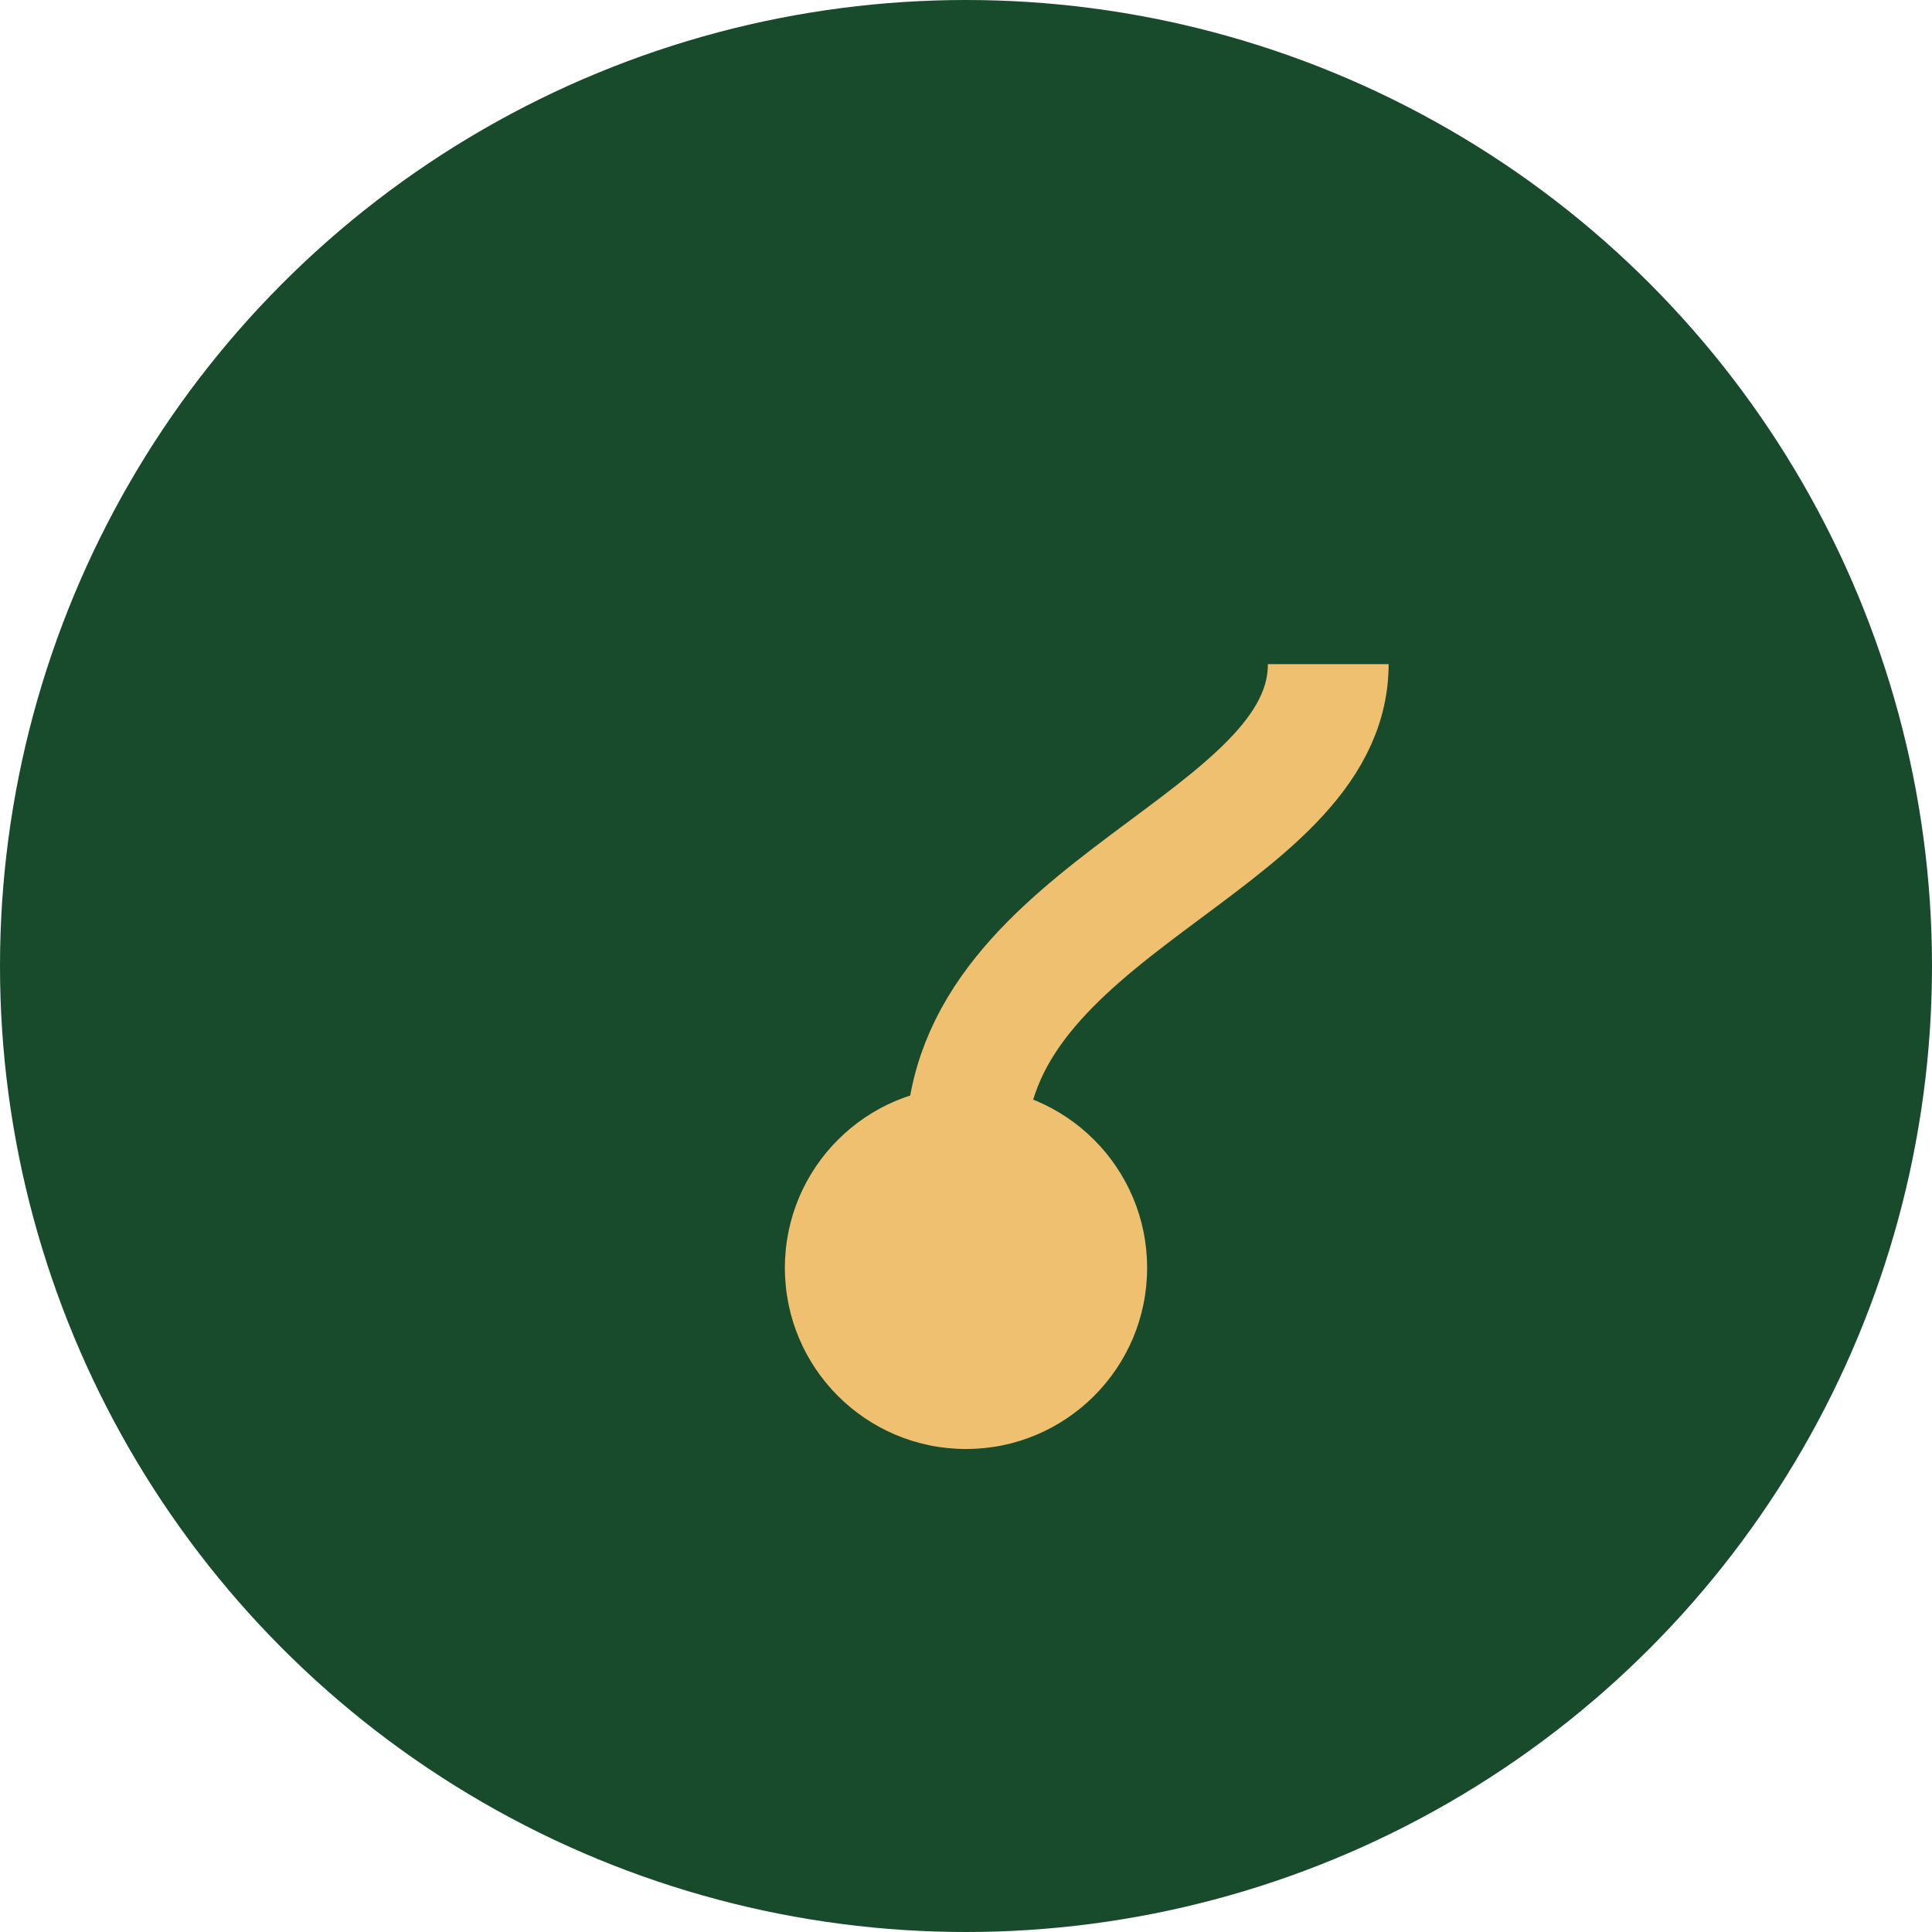
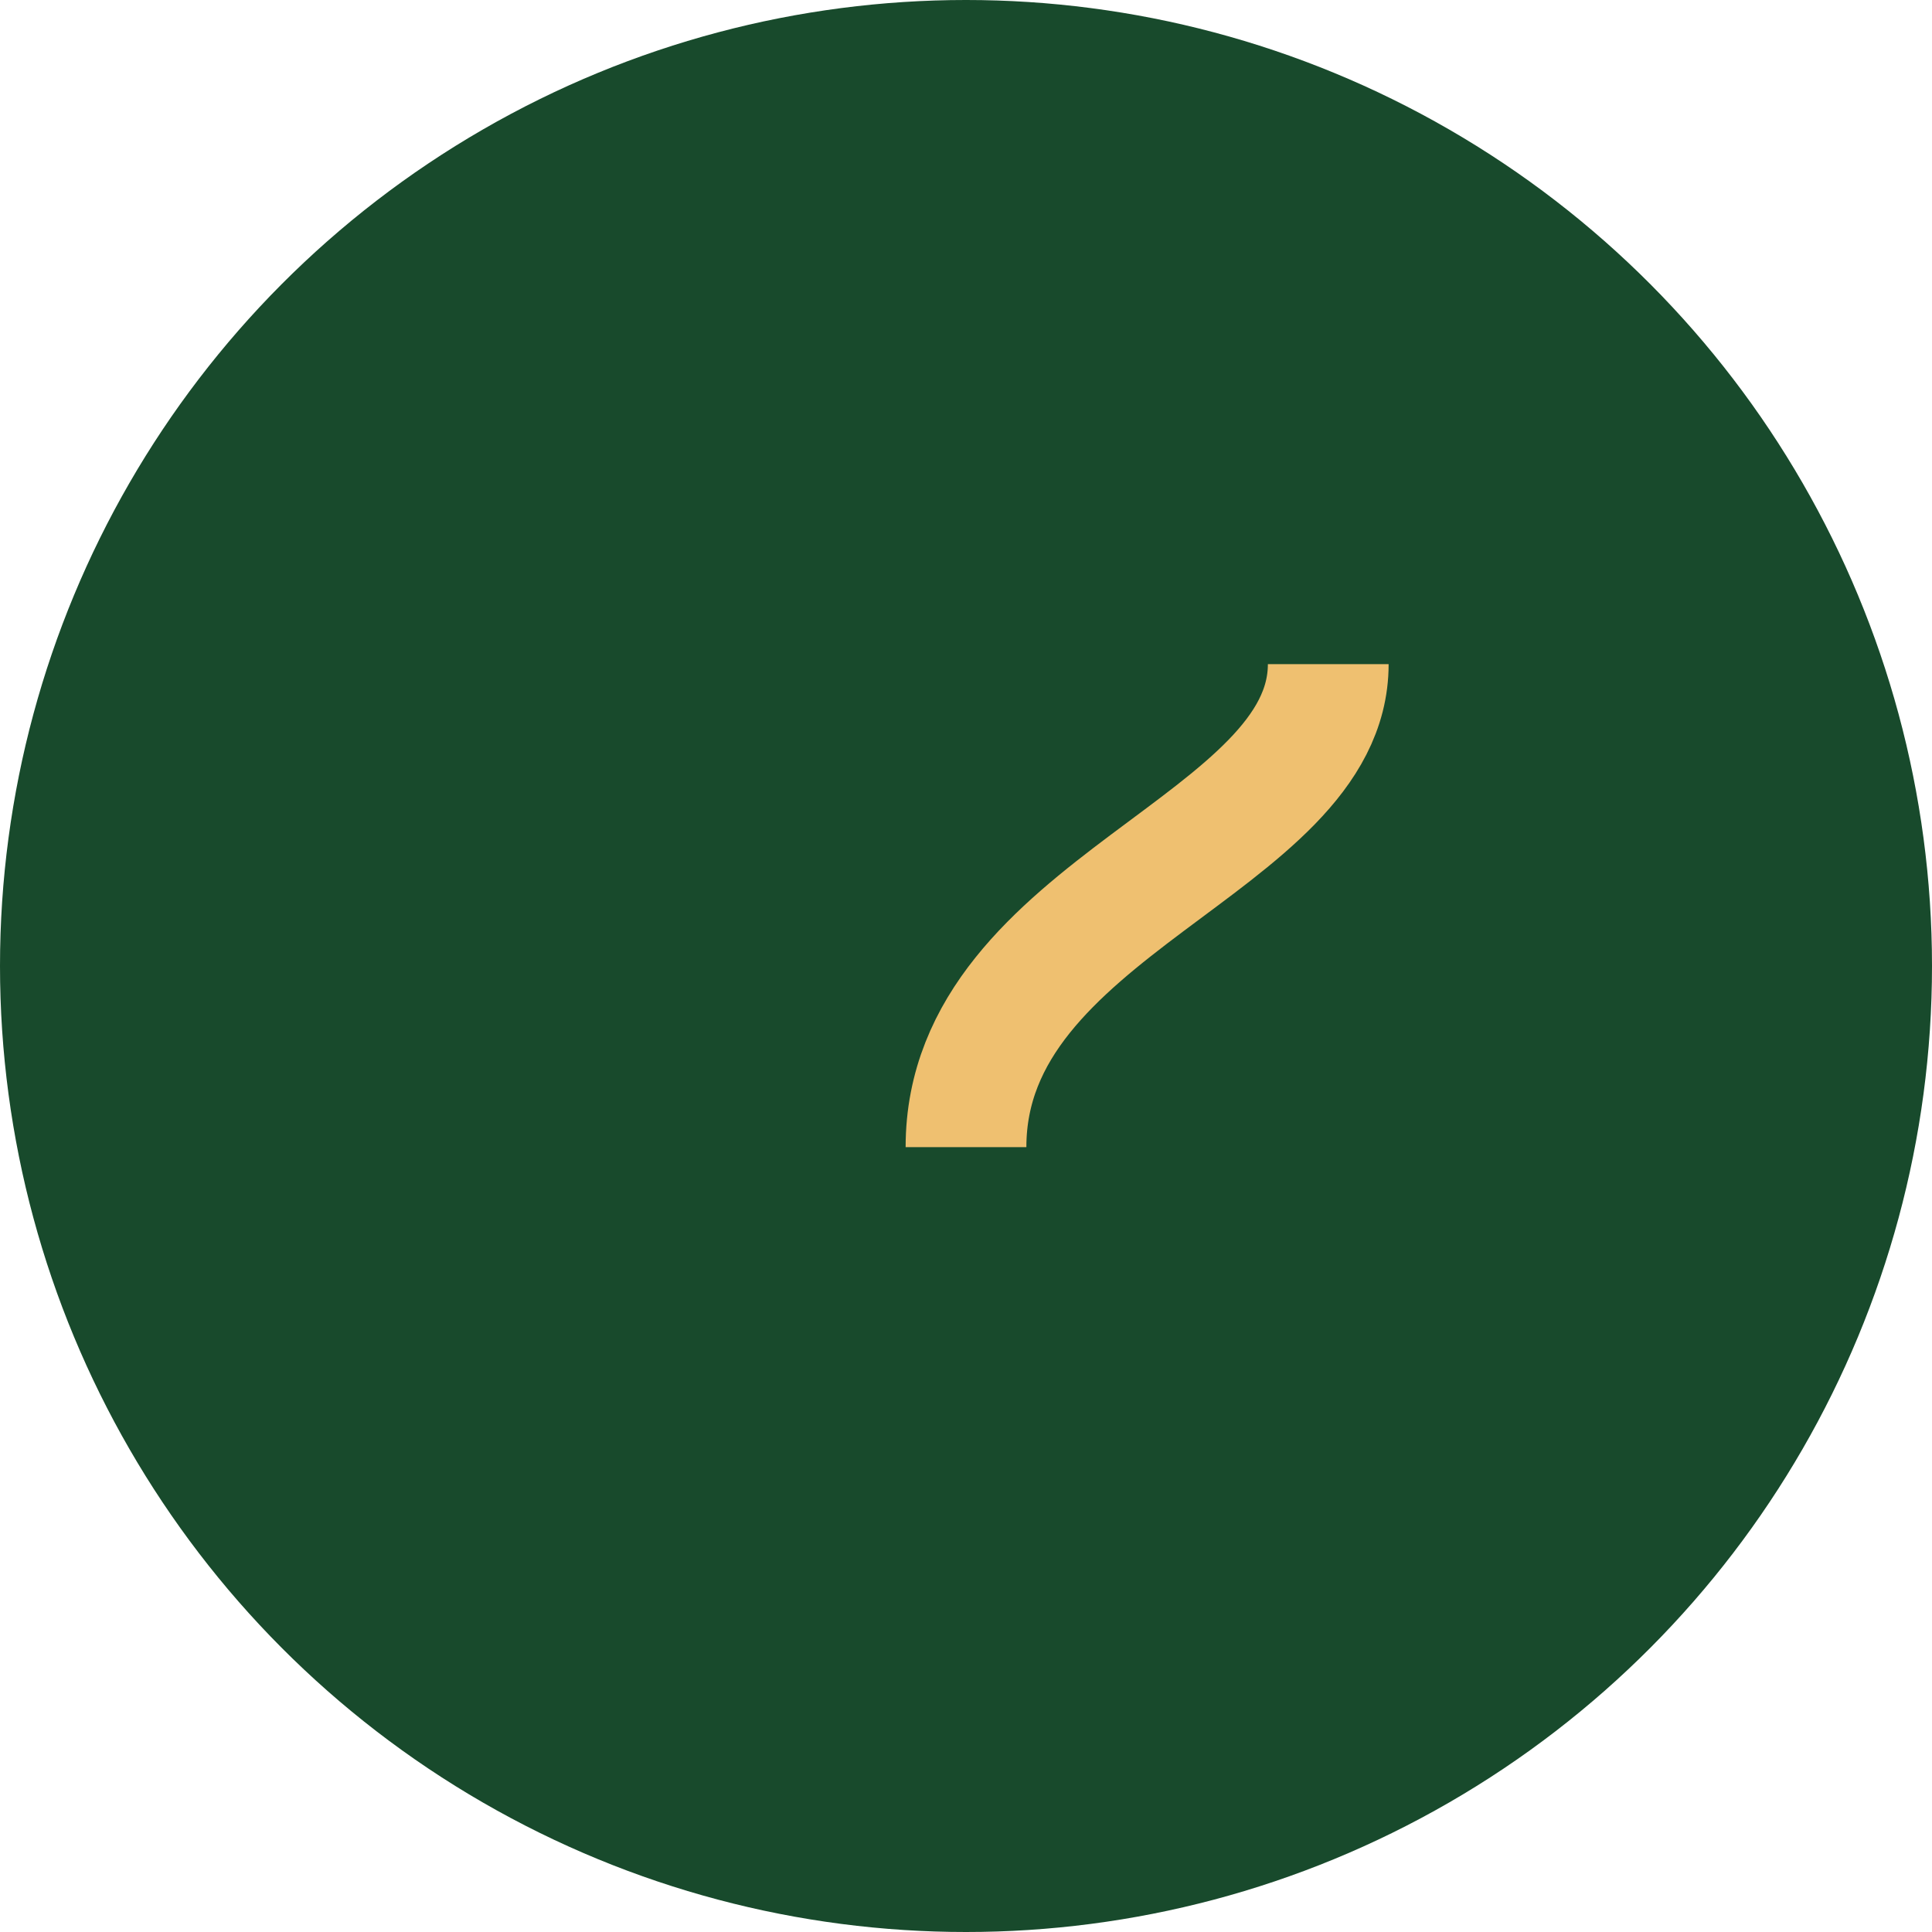
<svg xmlns="http://www.w3.org/2000/svg" width="32" height="32" viewBox="0 0 32 32">
  <circle cx="16" cy="16" r="16" fill="#184A2C" />
  <path d="M22 11c0 3-6 4-6 8" stroke="#EFC070" stroke-width="2" fill="none" />
-   <circle cx="16" cy="21" r="3" fill="#EFC070" />
</svg>